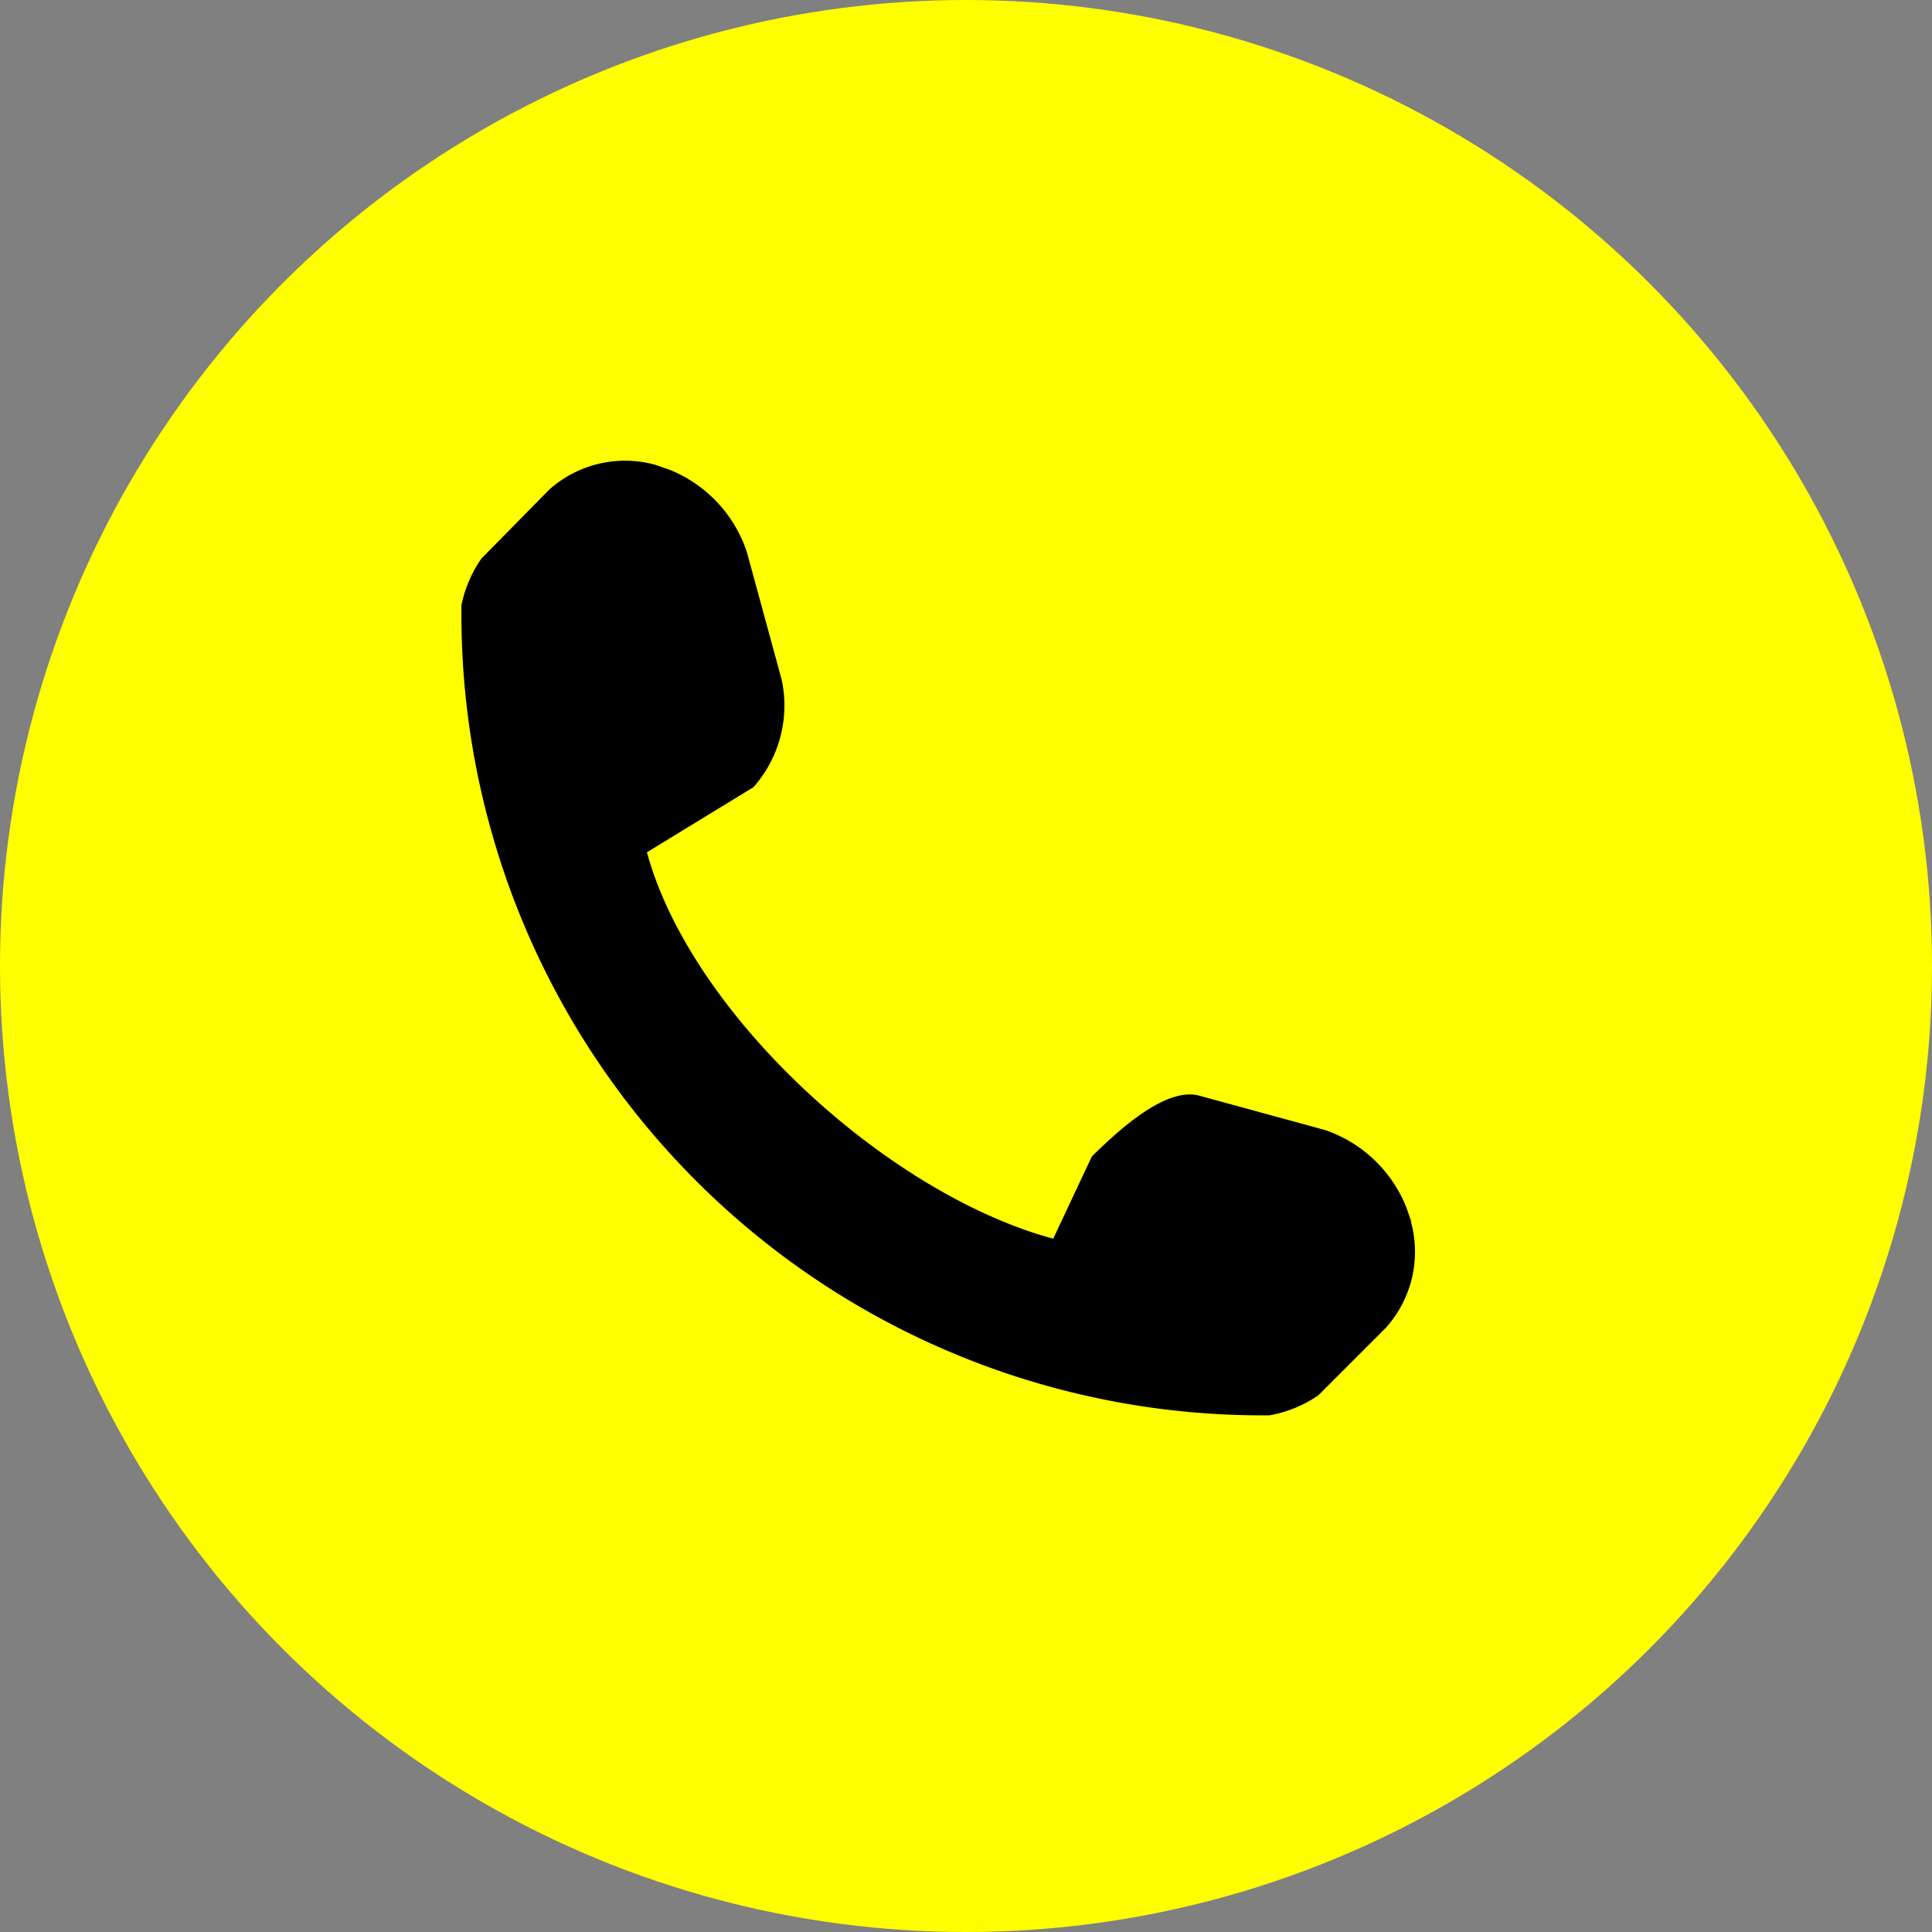
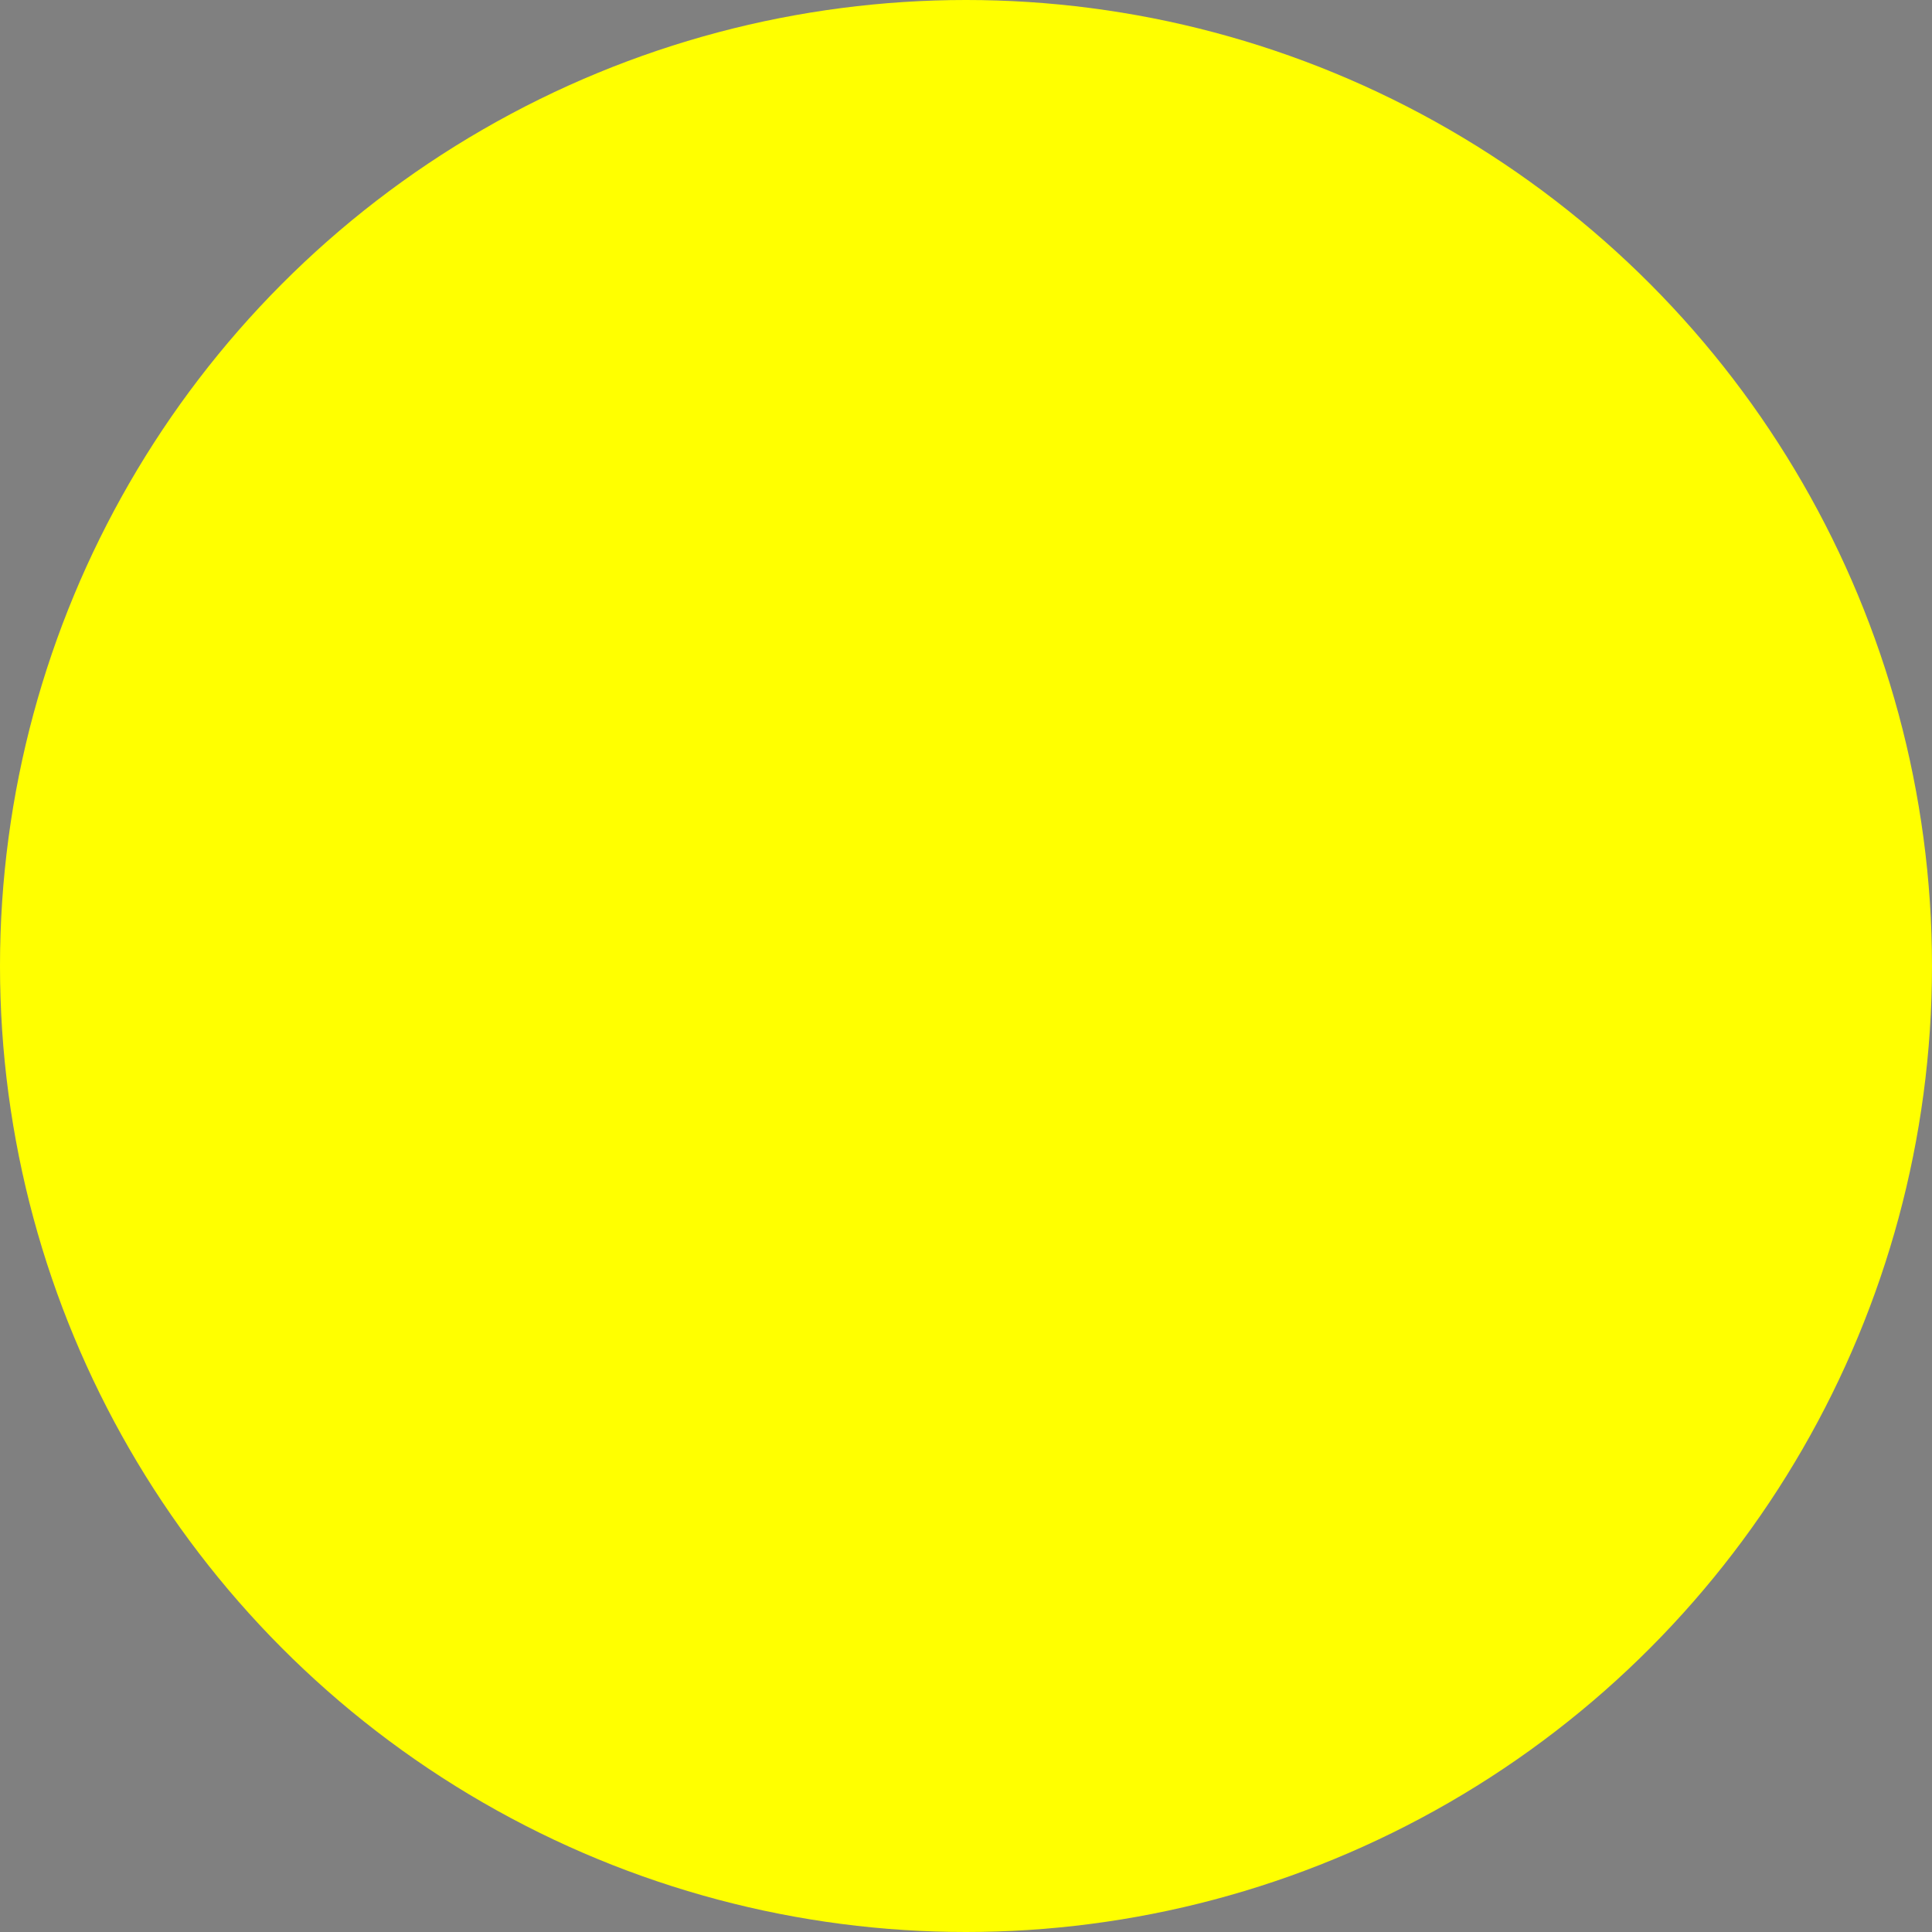
<svg xmlns="http://www.w3.org/2000/svg" viewBox="0 0 35 35">
  <rect x="0" y="0" width="35" height="35" fill="#808080" stroke="none" />
  <defs>
    <style>.cls-1{fill:#ff0;}</style>
  </defs>
  <title>アセット 1</title>
  <g id="レイヤー_2" data-name="レイヤー 2">
    <g id="レイヤー_1-2" data-name="レイヤー 1">
      <circle class="cls-1" cx="17.5" cy="17.5" r="17.5" />
-       <path d="M25.57,22.14l-.09-.26A2.43,2.43,0,0,0,24,20.47l-2.27-.62c-.62-.17-1.49.65-1.95,1.1l-.7,1.49c-3-.81-6.56-4.06-7.36-7l1.93-1.18a2.23,2.23,0,0,0,.51-1.95L13.53,10a2.43,2.43,0,0,0-1.4-1.49l-.26-.09a2.06,2.06,0,0,0-1.92.45L8.72,10.12a2.29,2.29,0,0,0-.36.84A14.51,14.51,0,0,0,23,25.64a2.27,2.27,0,0,0,.88-.36l1.23-1.23a2.06,2.06,0,0,0,.45-1.92Z" />
    </g>
  </g>
</svg>